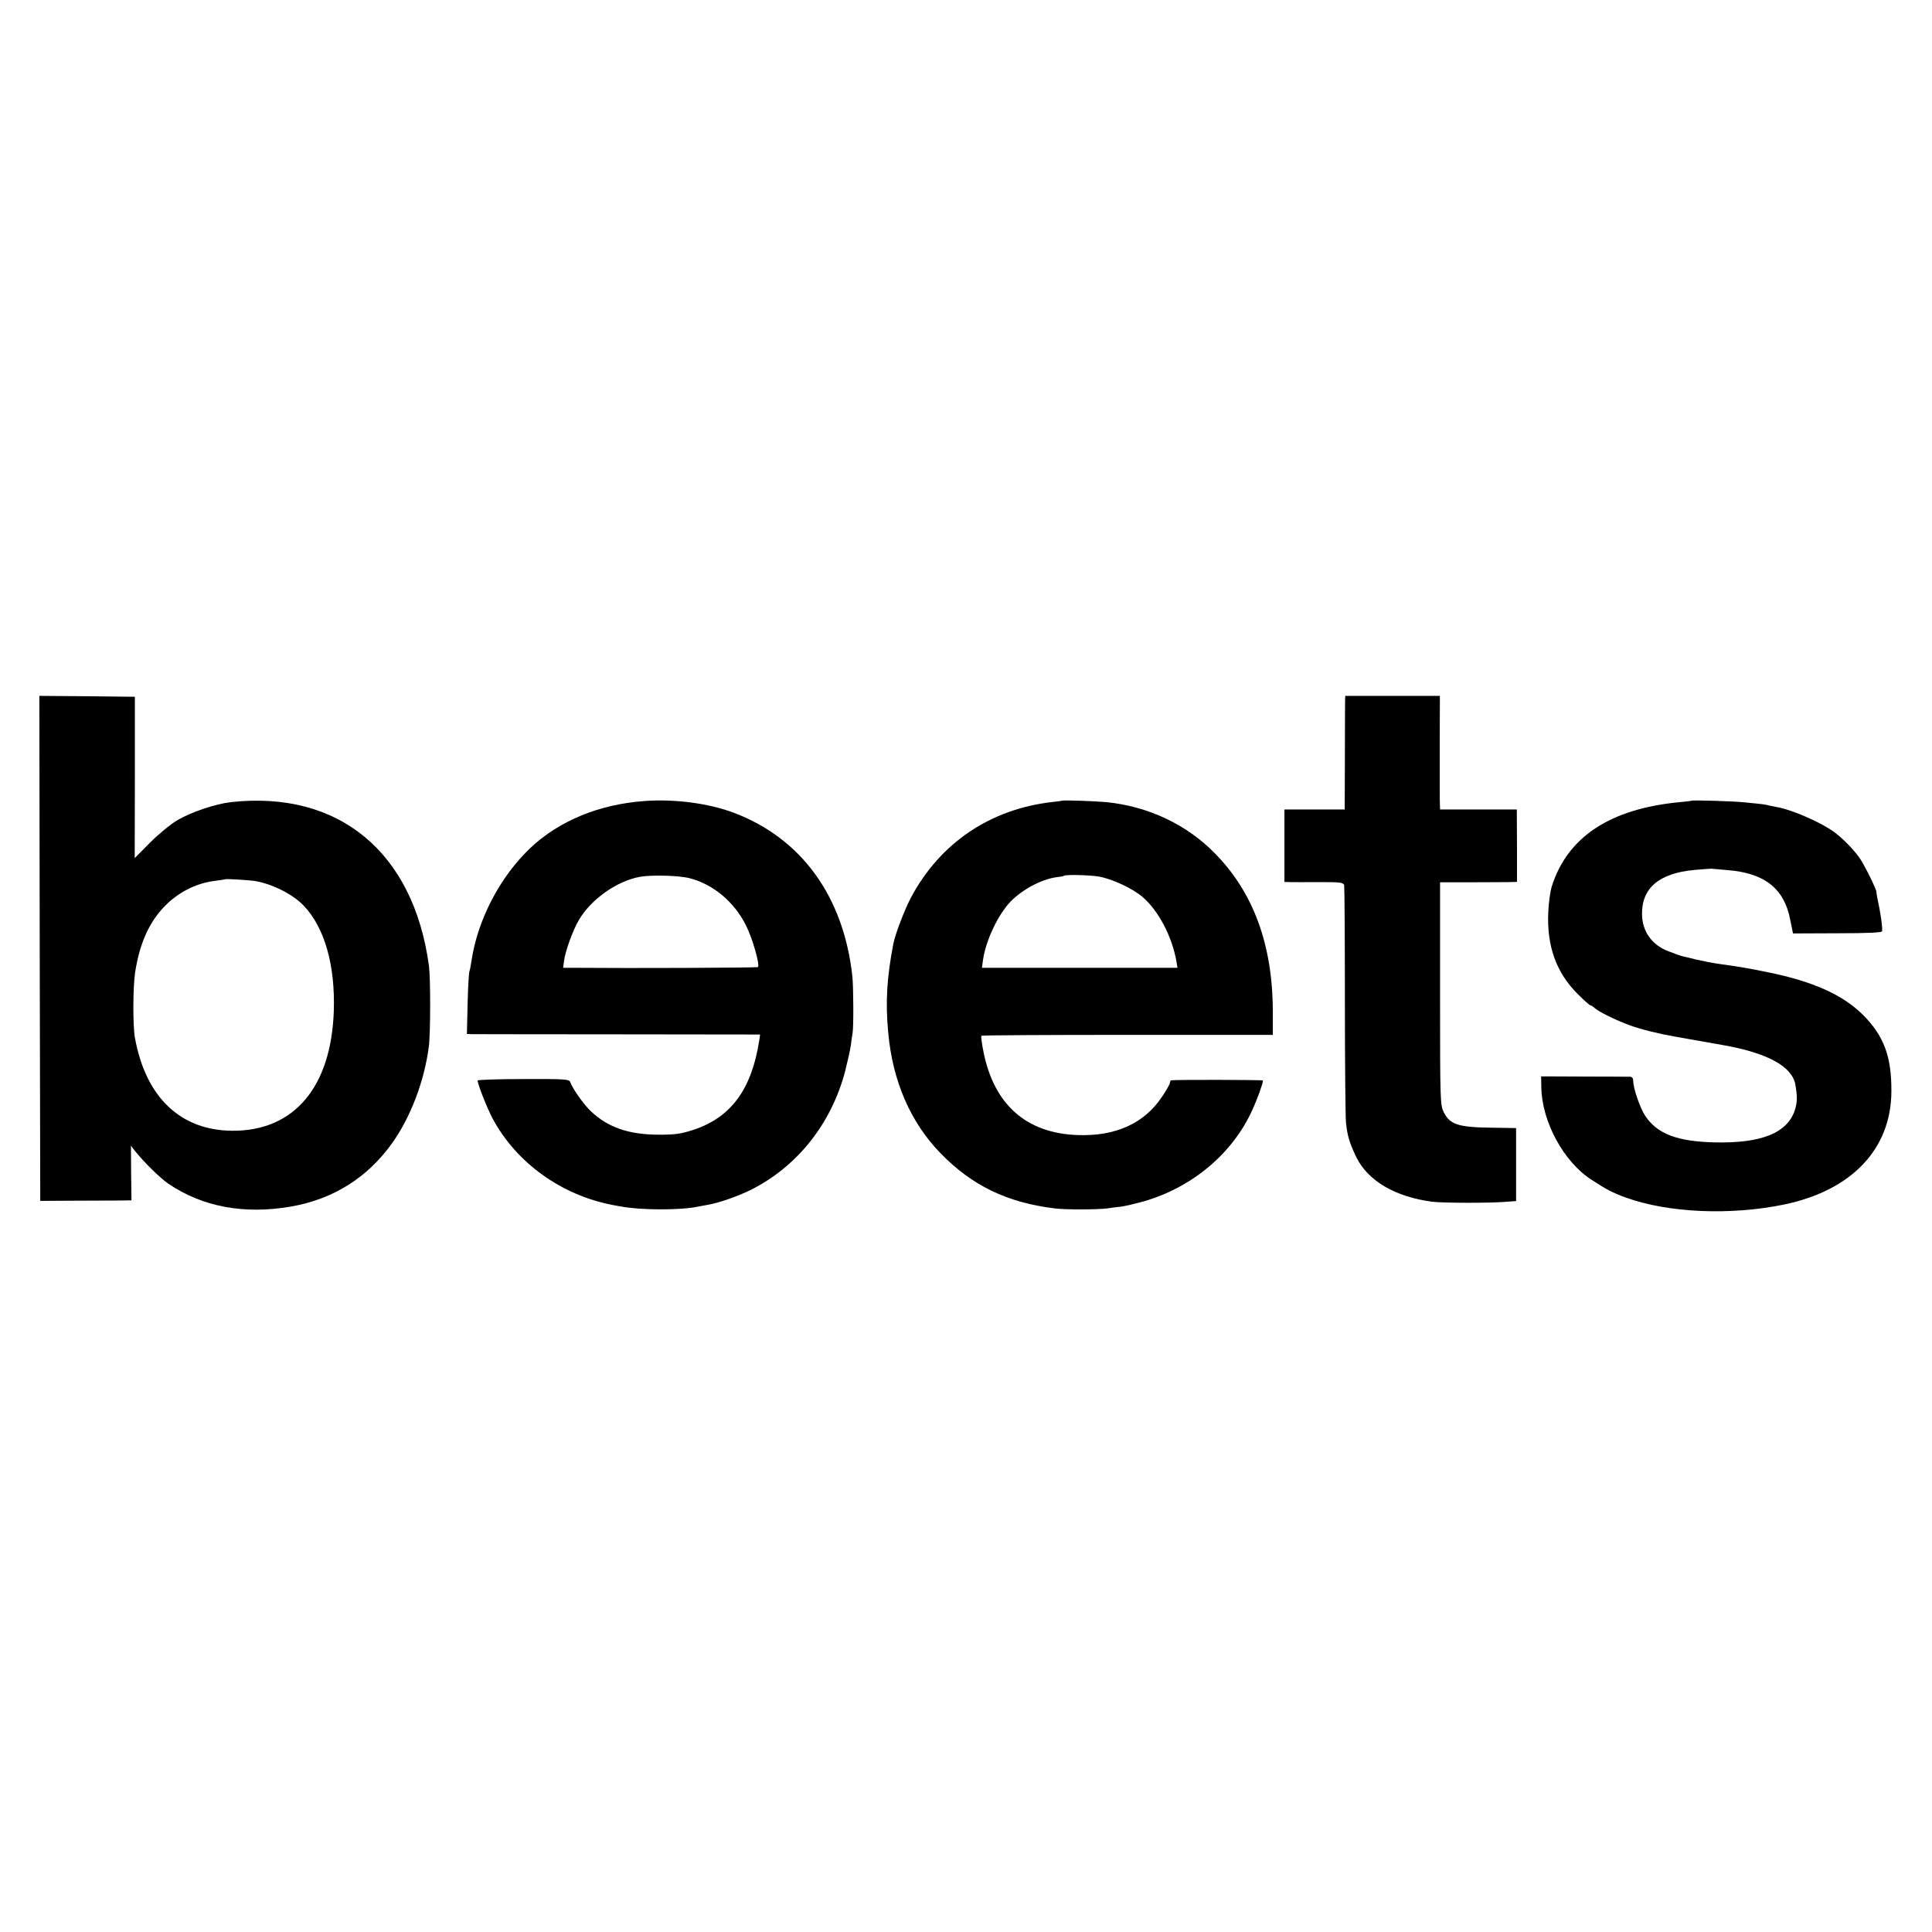
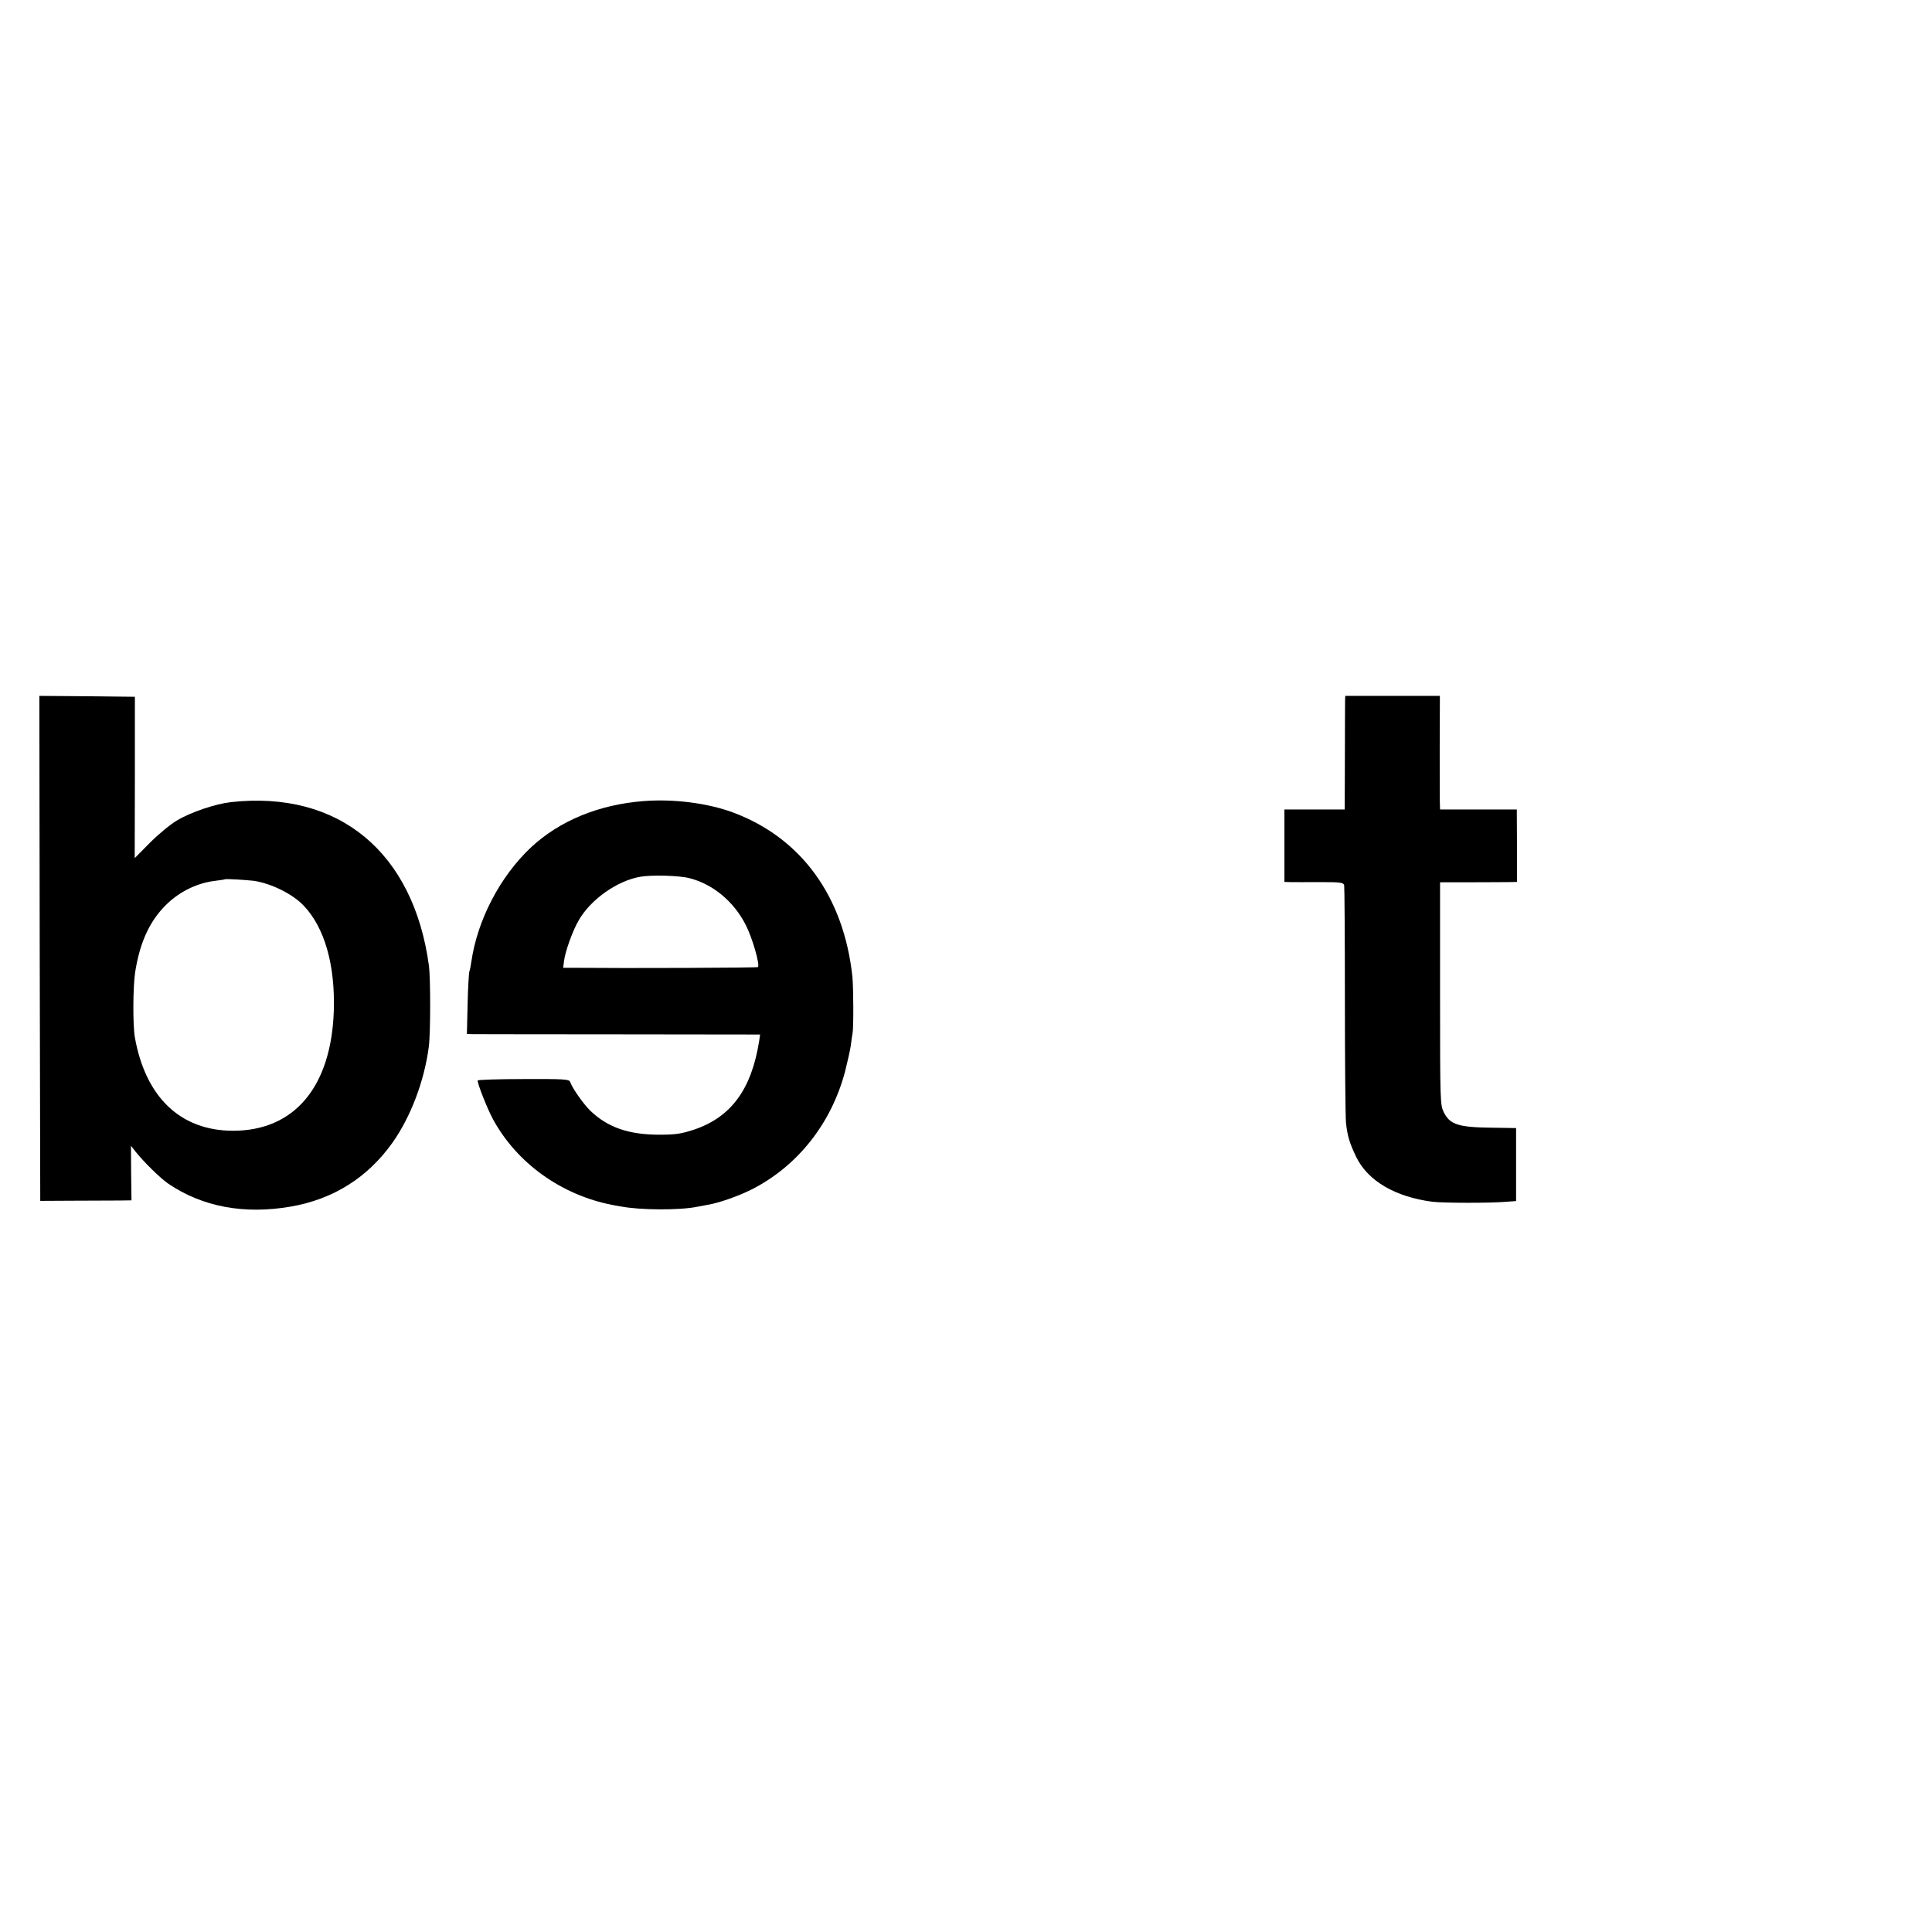
<svg xmlns="http://www.w3.org/2000/svg" version="1.0" width="1080pt" height="1080pt" viewBox="0 0 1080 1080" preserveAspectRatio="xMidYMid meet">
  <g transform="translate(0,1080) scale(0.1,-0.1)" fill="#000000" stroke="none">
    <path d="M222 5499 l3 -1412 188 1 c103 0 217 1 255 1 l67 1 -2 152 -1 153 26 -33 c49 -61 138 -148 183 -179 190 -129 423 -173 684 -128 237 41 429 161 568 356 103 145 179 346 204 537 10 74 10 381 1 452 -86 637 -504 983 -1108 916 -86 -10 -221 -55 -300 -102 -36 -21 -103 -76 -151 -124 l-86 -87 1 451 0 451 -267 3 -267 2 2 -1411z m1198 377 c97 -15 215 -73 277 -138 117 -122 177 -331 169 -588 -14 -426 -221 -672 -565 -671 -292 1 -487 187 -547 521 -12 70 -11 277 1 362 24 156 73 272 156 362 77 84 182 139 291 152 29 4 54 7 56 9 4 3 122 -4 162 -9z" />
    <path d="M7519 6883 c0 -16 -1 -159 -1 -318 l-1 -290 -168 0 -169 0 0 -202 0 -203 33 -1 c17 0 91 -1 164 0 116 0 132 -2 137 -17 2 -9 4 -298 4 -642 0 -344 3 -652 6 -685 8 -76 20 -114 57 -192 65 -134 218 -224 427 -251 60 -7 319 -8 412 0 l55 4 0 204 0 204 -130 2 c-194 2 -240 17 -275 88 -19 41 -20 58 -20 663 l0 621 173 0 c94 0 191 1 215 1 l42 1 0 203 -1 202 -215 0 -214 0 -1 30 c-1 16 -1 159 -1 318 l1 287 -265 0 -264 0 -1 -27z" />
    <path d="M3600 6322 c-252 -19 -473 -110 -634 -261 -171 -162 -297 -403 -331 -636 -3 -22 -8 -47 -11 -55 -3 -8 -8 -90 -10 -182 l-4 -168 28 -1 c15 0 383 -1 819 -1 l792 -1 -5 -35 c-43 -272 -157 -427 -365 -497 -71 -23 -101 -28 -194 -28 -169 0 -286 40 -383 132 -39 37 -101 125 -115 163 -5 15 -30 17 -261 16 -141 0 -256 -4 -256 -8 0 -21 53 -155 85 -215 133 -246 383 -426 670 -481 11 -2 31 -6 45 -8 107 -21 330 -22 427 -2 15 3 42 8 59 11 61 10 170 48 244 85 257 130 446 367 524 660 13 52 28 118 32 145 3 28 8 59 10 70 6 31 5 254 -1 315 -48 447 -284 774 -664 917 -141 53 -333 78 -501 65z m254 -431 c131 -33 249 -131 315 -262 37 -72 80 -223 68 -235 -4 -4 -710 -7 -1040 -4 l-49 0 5 38 c6 52 49 172 83 229 67 116 215 220 344 242 63 11 216 7 274 -8z" />
-     <path d="M5937 6324 c-1 -1 -24 -4 -52 -7 -349 -39 -630 -229 -793 -535 -36 -69 -87 -202 -98 -257 -36 -185 -45 -326 -29 -495 24 -272 125 -505 293 -677 176 -181 371 -275 637 -308 59 -8 244 -7 295 0 19 3 54 8 78 10 23 3 81 17 128 30 271 79 495 268 605 511 27 59 59 147 59 164 0 4 -487 5 -512 1 -5 0 -8 -7 -8 -14 0 -7 -20 -42 -45 -79 -99 -148 -259 -221 -472 -213 -284 10 -464 168 -524 459 -10 49 -16 93 -13 96 3 3 371 5 817 5 l812 0 0 130 c0 371 -108 667 -325 886 -158 161 -371 261 -605 285 -64 6 -243 12 -248 8z m206 -424 c76 -14 188 -66 245 -115 88 -76 163 -219 188 -357 l6 -38 -546 0 -547 0 6 43 c15 109 85 256 155 328 68 69 174 125 260 136 19 2 36 5 37 7 9 8 141 5 196 -4z" />
-     <path d="M9457 6324 c-1 -1 -31 -5 -67 -8 -390 -37 -629 -195 -716 -473 -8 -26 -17 -90 -19 -142 -9 -190 45 -338 163 -456 36 -36 68 -65 73 -65 4 0 14 -6 22 -14 20 -20 121 -70 202 -99 61 -22 154 -45 250 -62 72 -13 151 -27 260 -46 251 -43 392 -119 411 -221 12 -68 11 -100 -3 -145 -43 -127 -188 -185 -448 -179 -209 5 -320 47 -388 148 -29 44 -67 154 -67 194 0 16 -6 24 -17 25 -10 0 -126 1 -258 1 l-240 1 1 -61 c3 -191 124 -415 279 -516 88 -57 118 -73 195 -101 237 -85 580 -100 880 -39 380 78 602 310 603 634 1 193 -41 308 -158 426 -112 112 -278 187 -527 238 -124 25 -145 29 -273 47 -38 5 -98 17 -133 25 -35 9 -68 17 -75 18 -7 2 -21 6 -32 10 -11 5 -33 13 -48 18 -92 35 -146 110 -148 205 -3 148 95 232 293 250 46 4 88 7 94 7 7 -1 48 -4 91 -8 206 -16 316 -102 350 -275 l16 -79 248 1 c171 0 249 4 250 11 3 24 -9 107 -27 188 -3 15 -5 30 -5 33 1 13 -71 159 -96 192 -35 49 -98 112 -143 144 -73 52 -220 117 -305 135 -11 2 -33 7 -50 10 -32 8 -33 8 -145 19 -68 7 -288 13 -293 9z" />
  </g>
</svg>